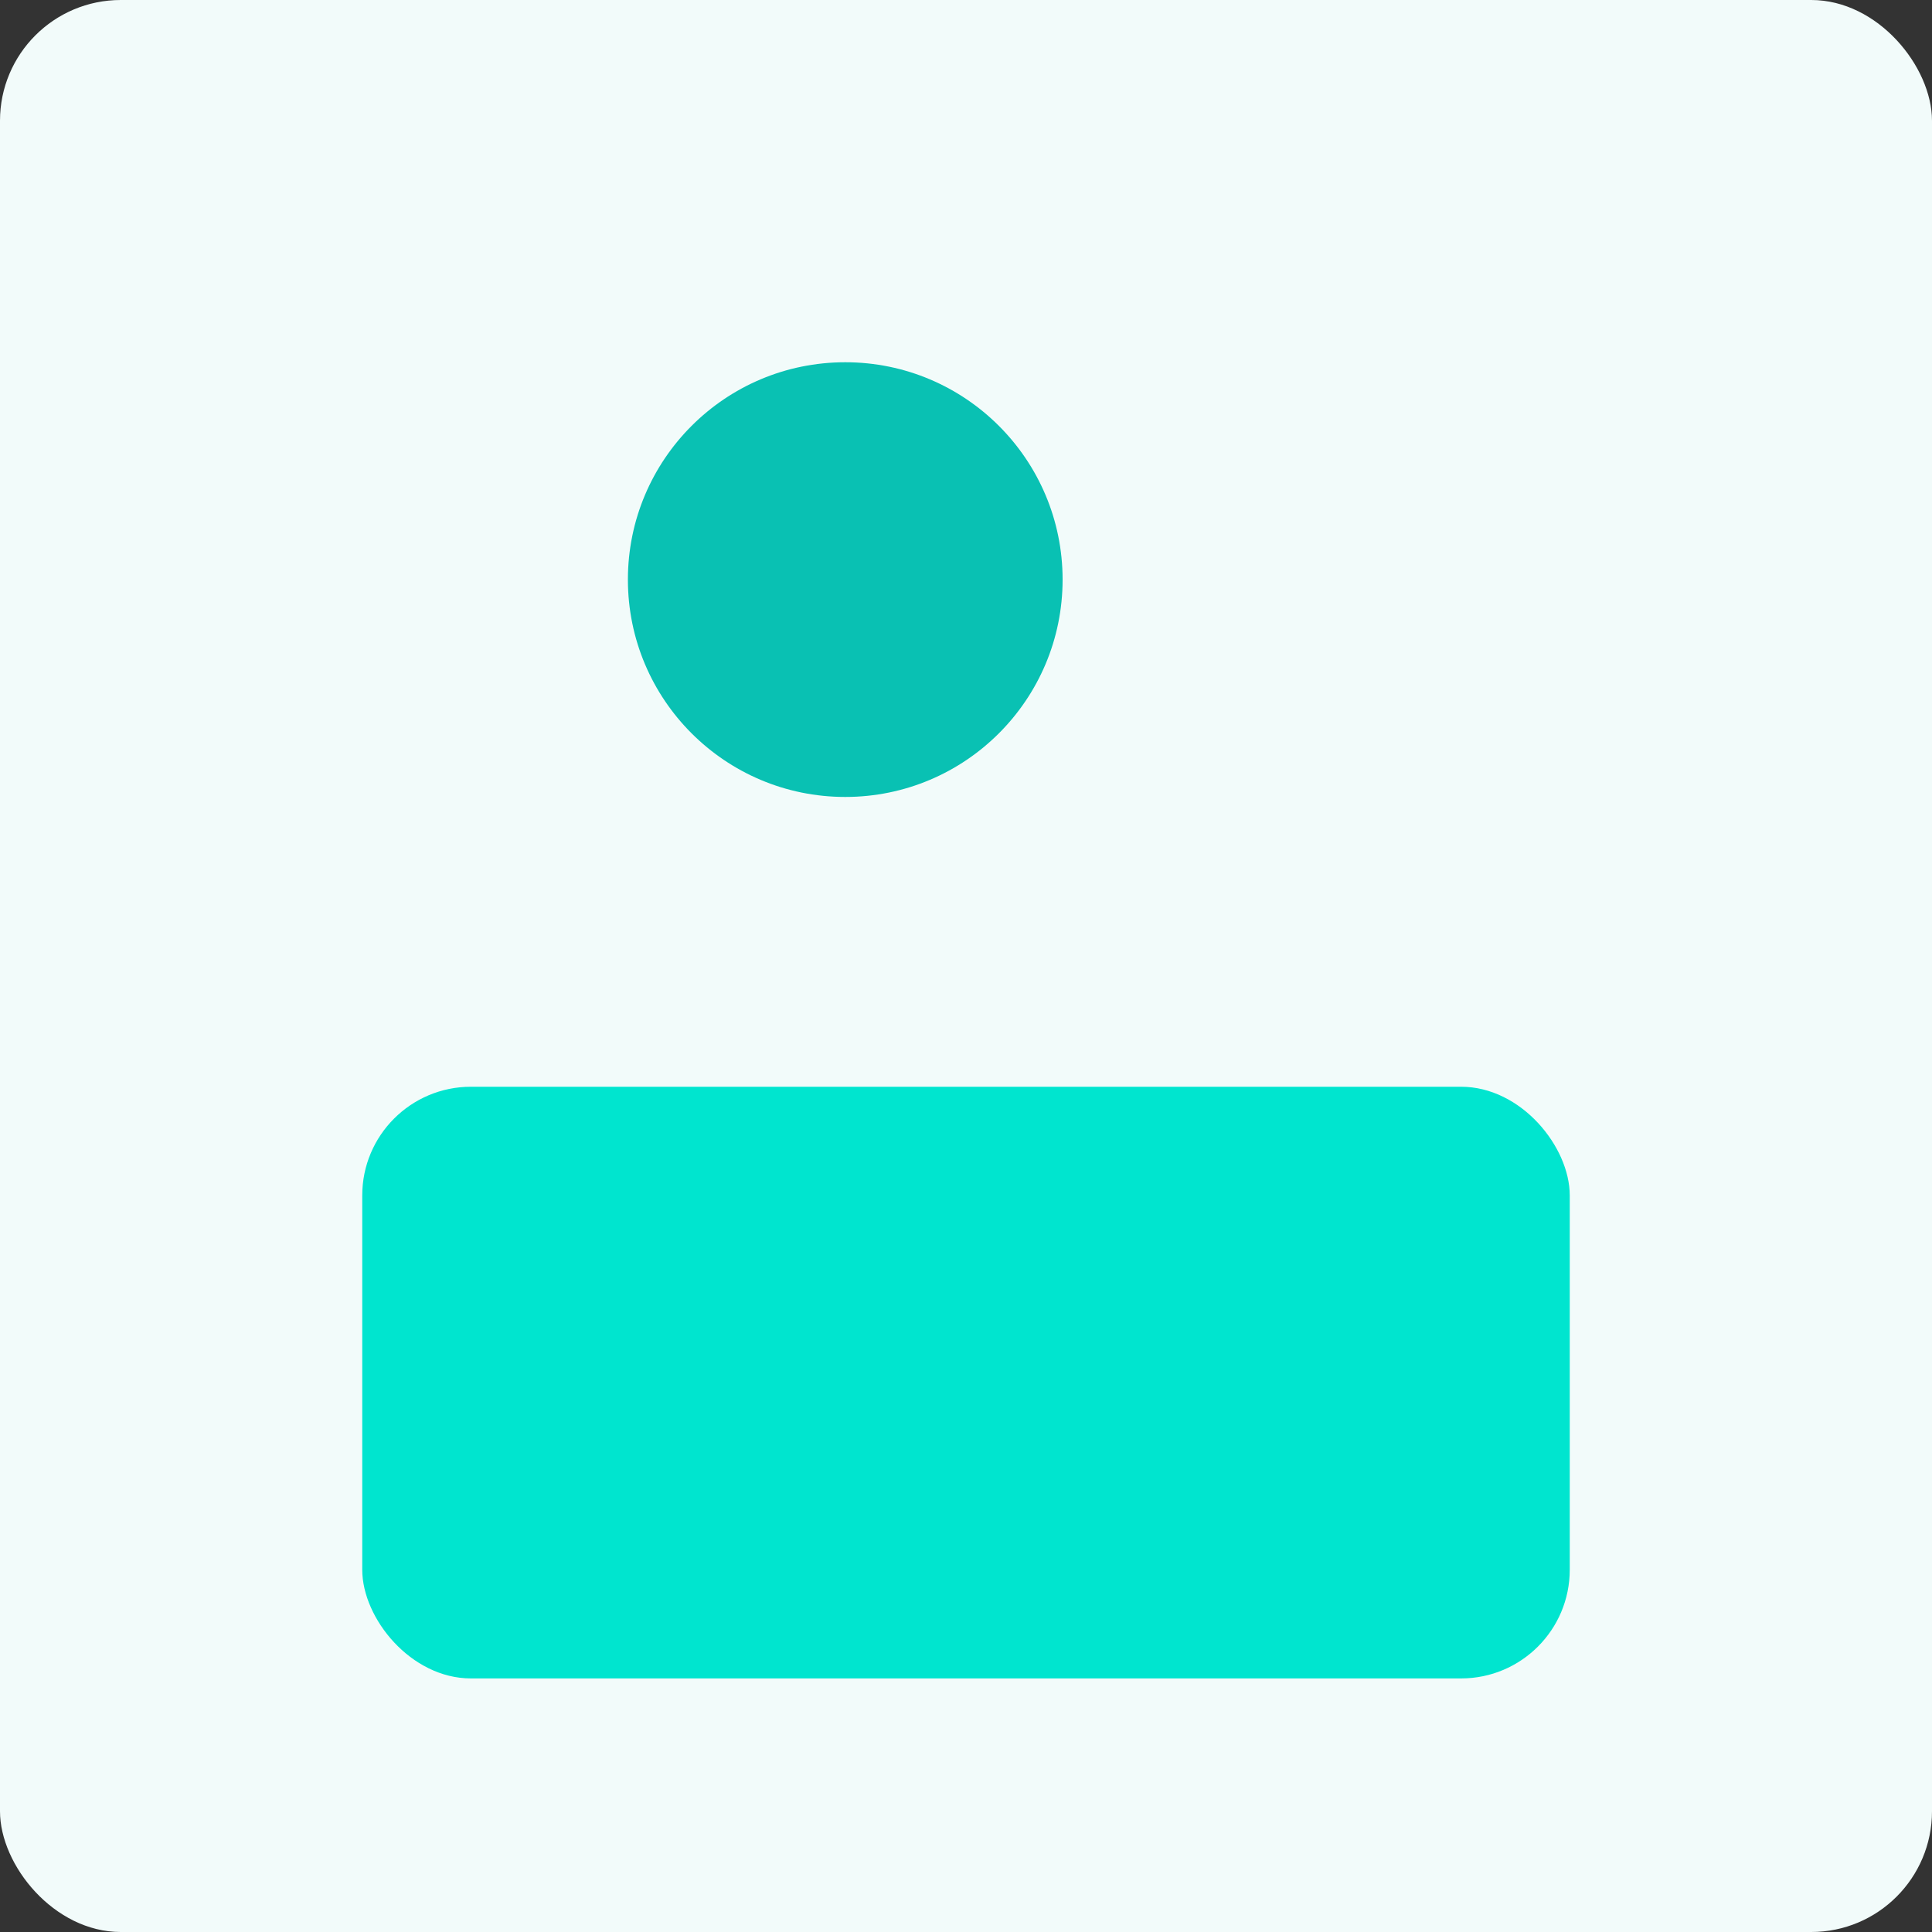
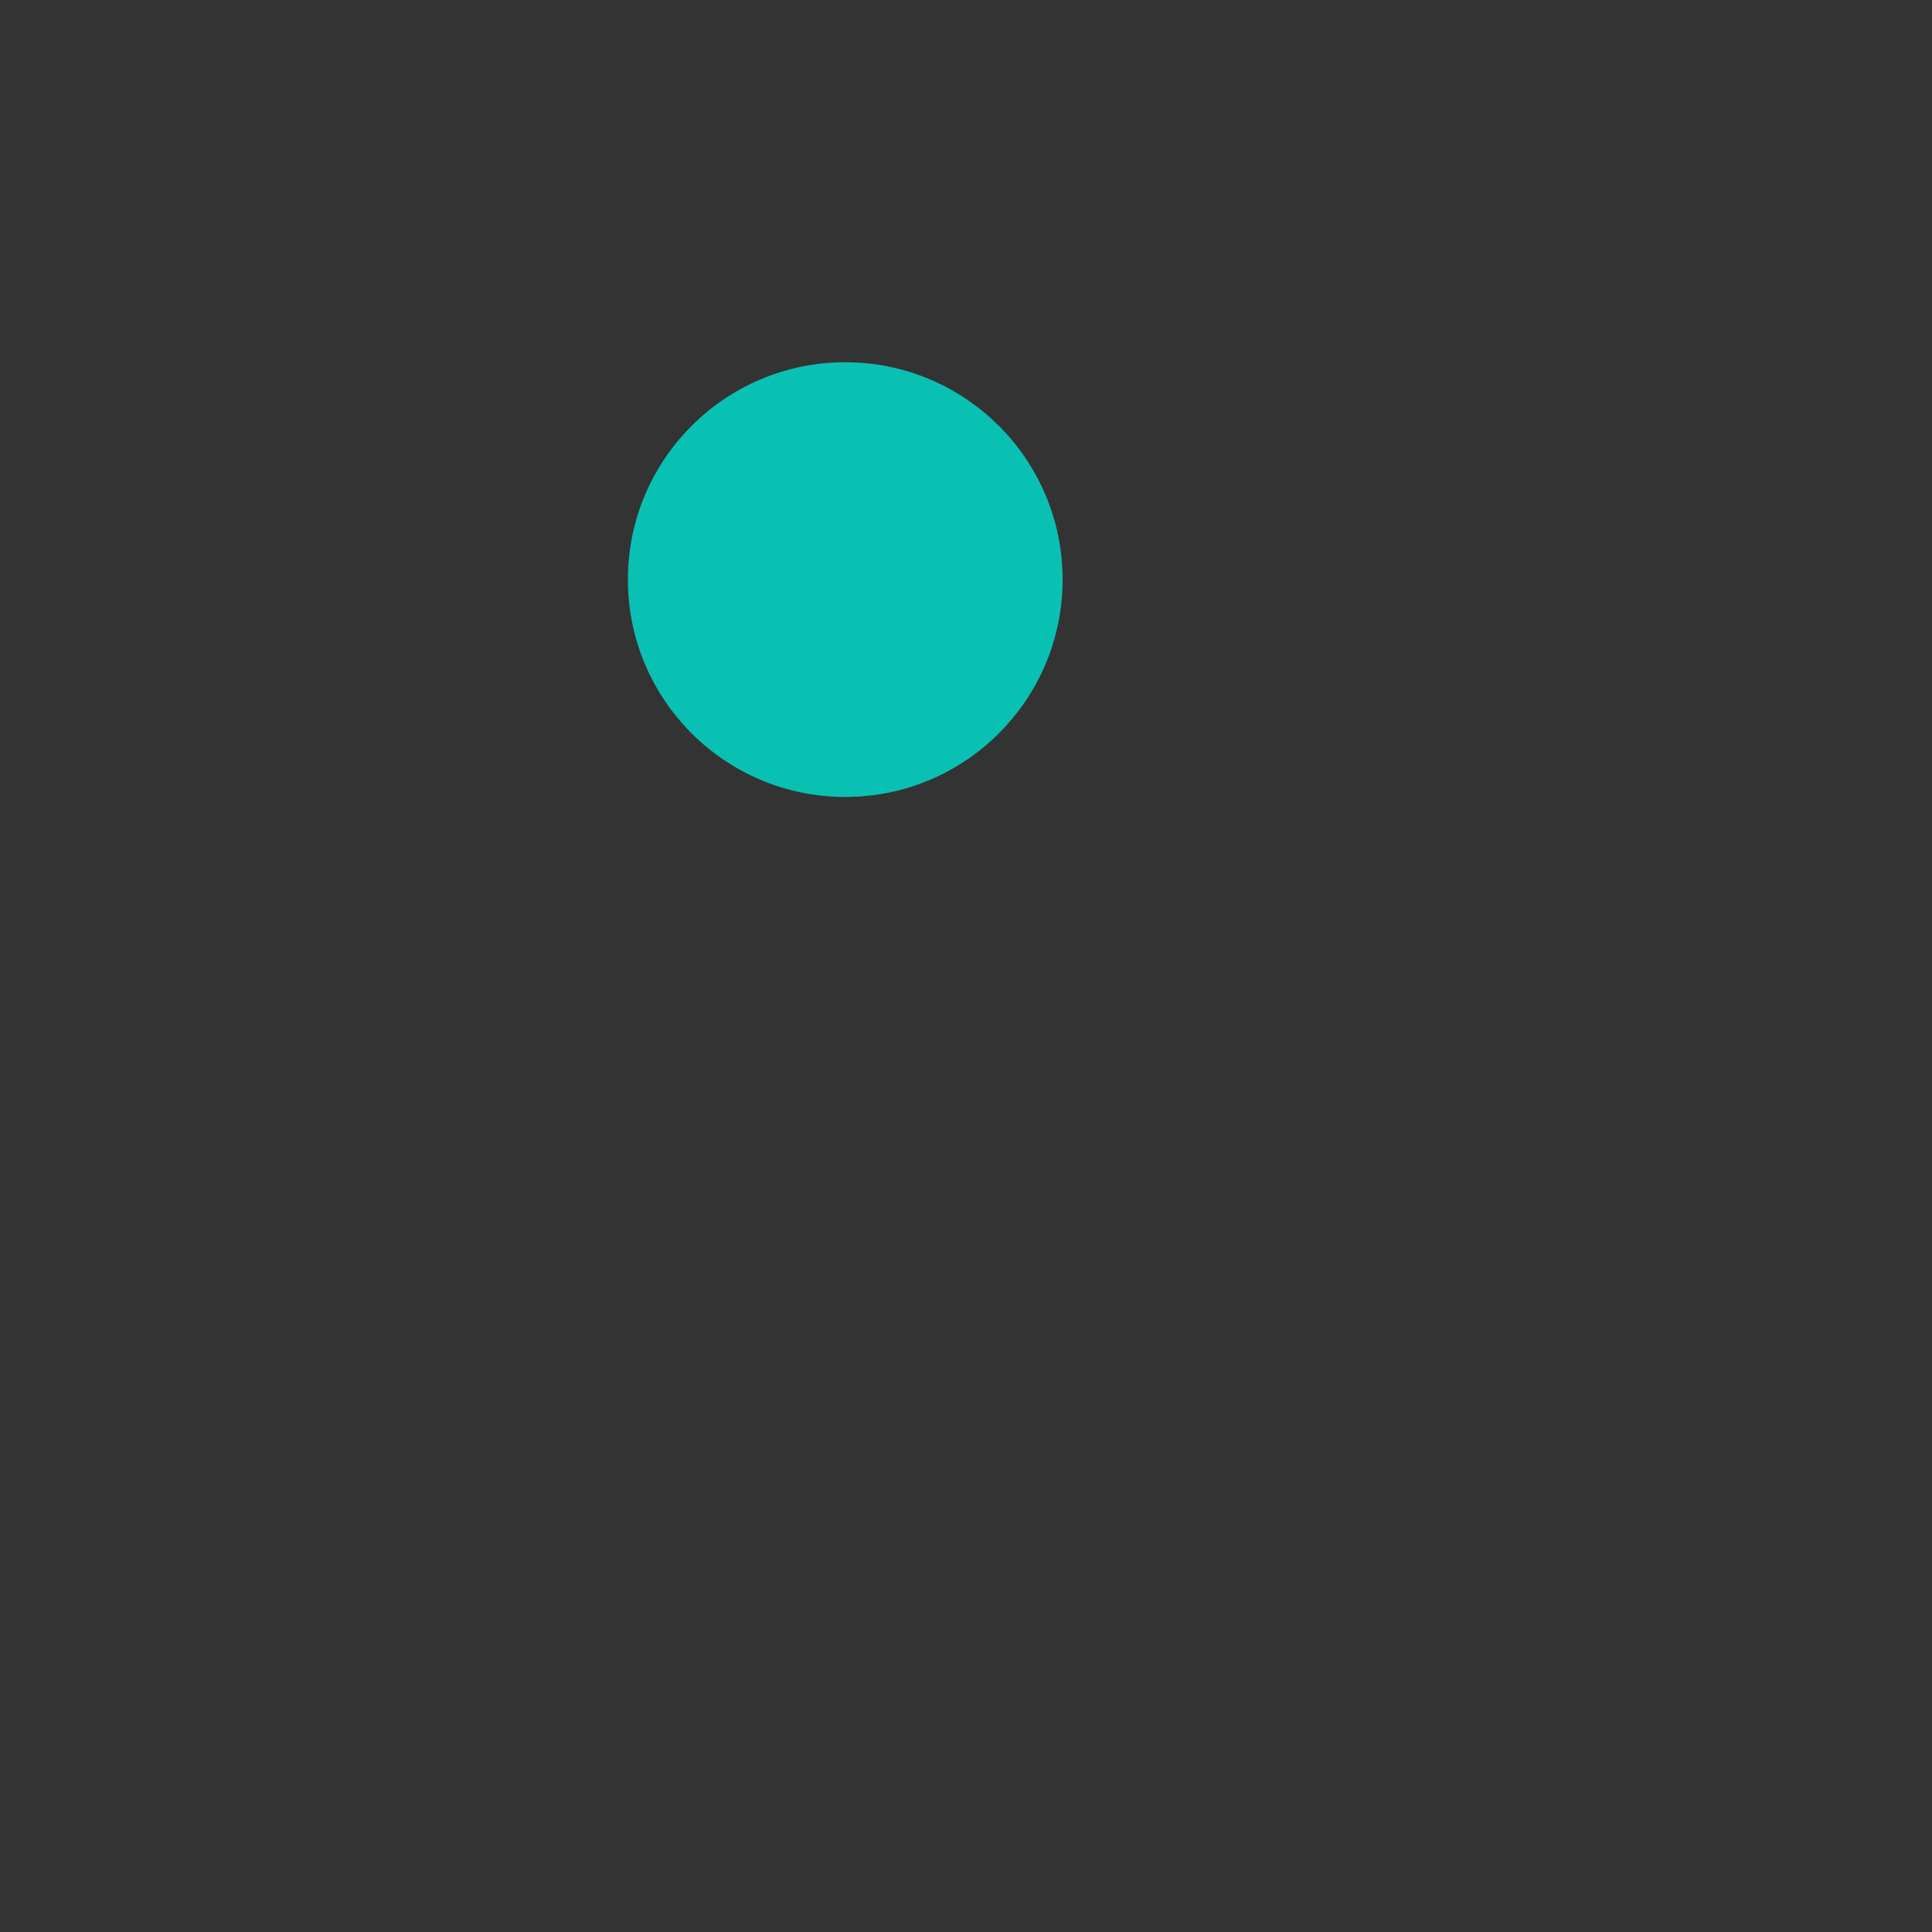
<svg xmlns="http://www.w3.org/2000/svg" viewBox="0 0 320 320">
  <rect x="0" y="0" width="320" height="320" fill="#333333" stroke="none" />
-   <rect width="320" height="320" fill="#f2fbfa" rx="20" />
  <circle cx="140" cy="96" r="36" fill="#09c1b3" />
-   <rect width="200" height="98" x="60" y="180" fill="#00e5cf" rx="18" />
</svg>